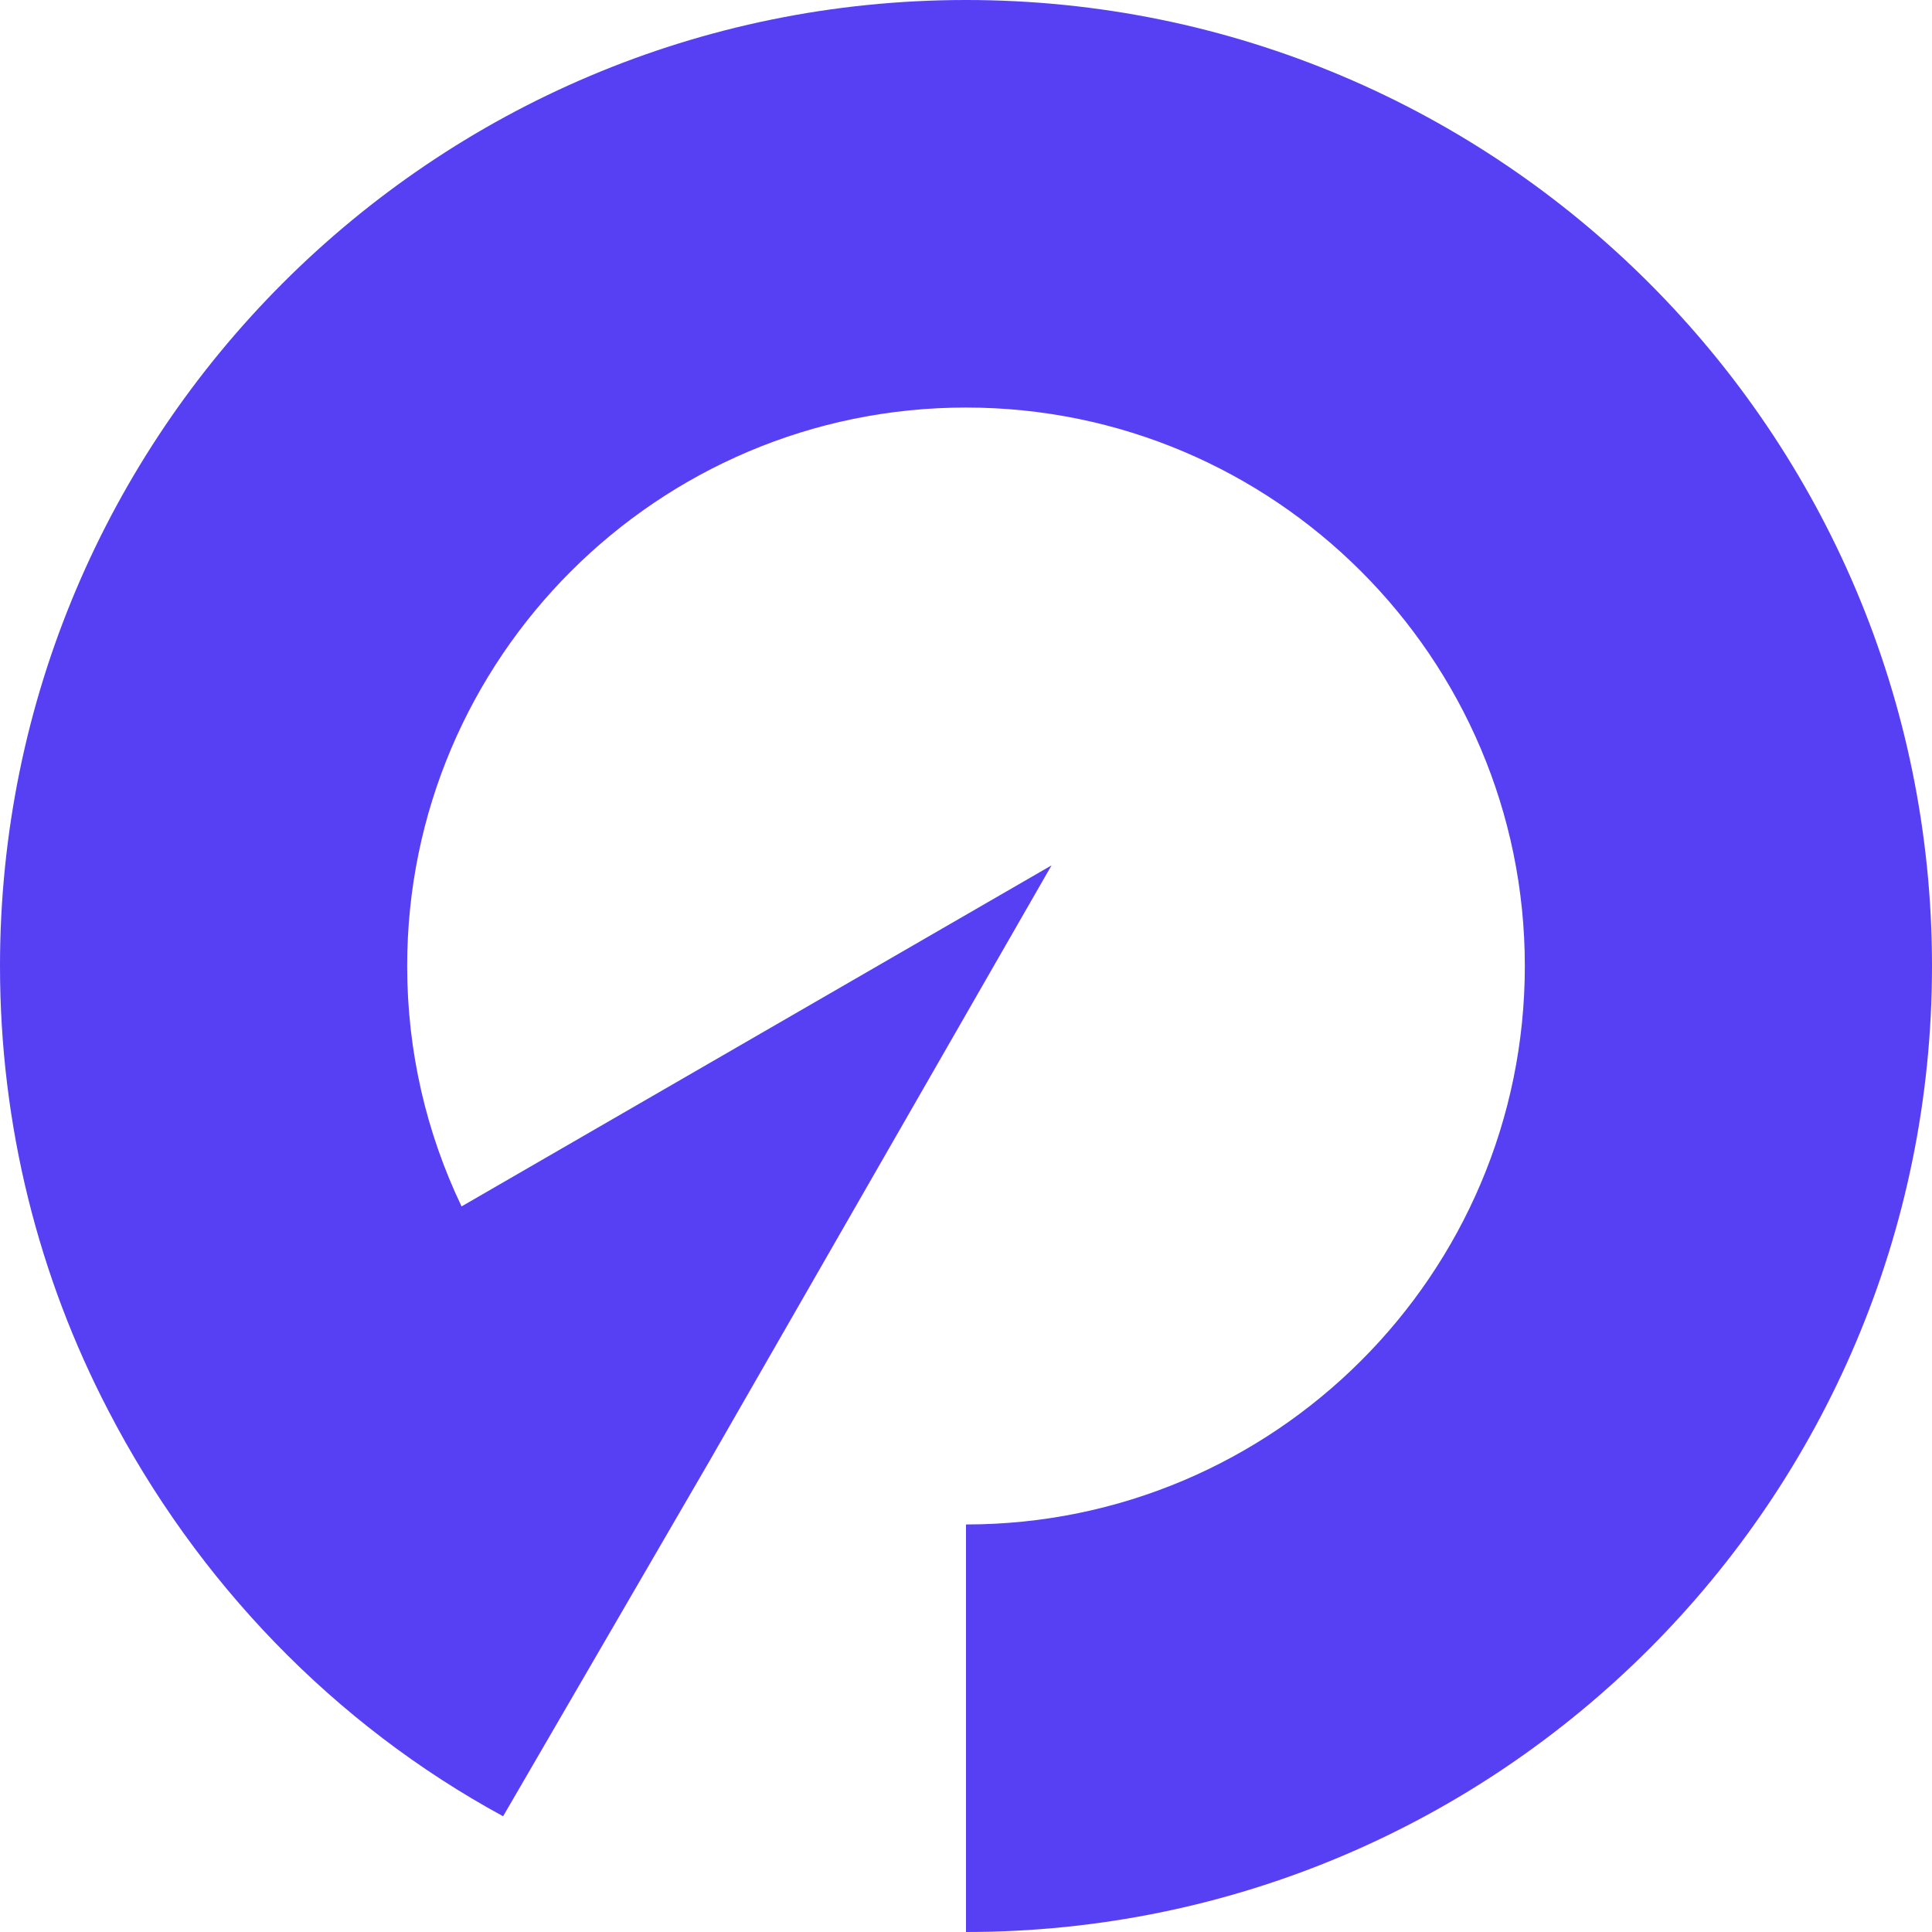
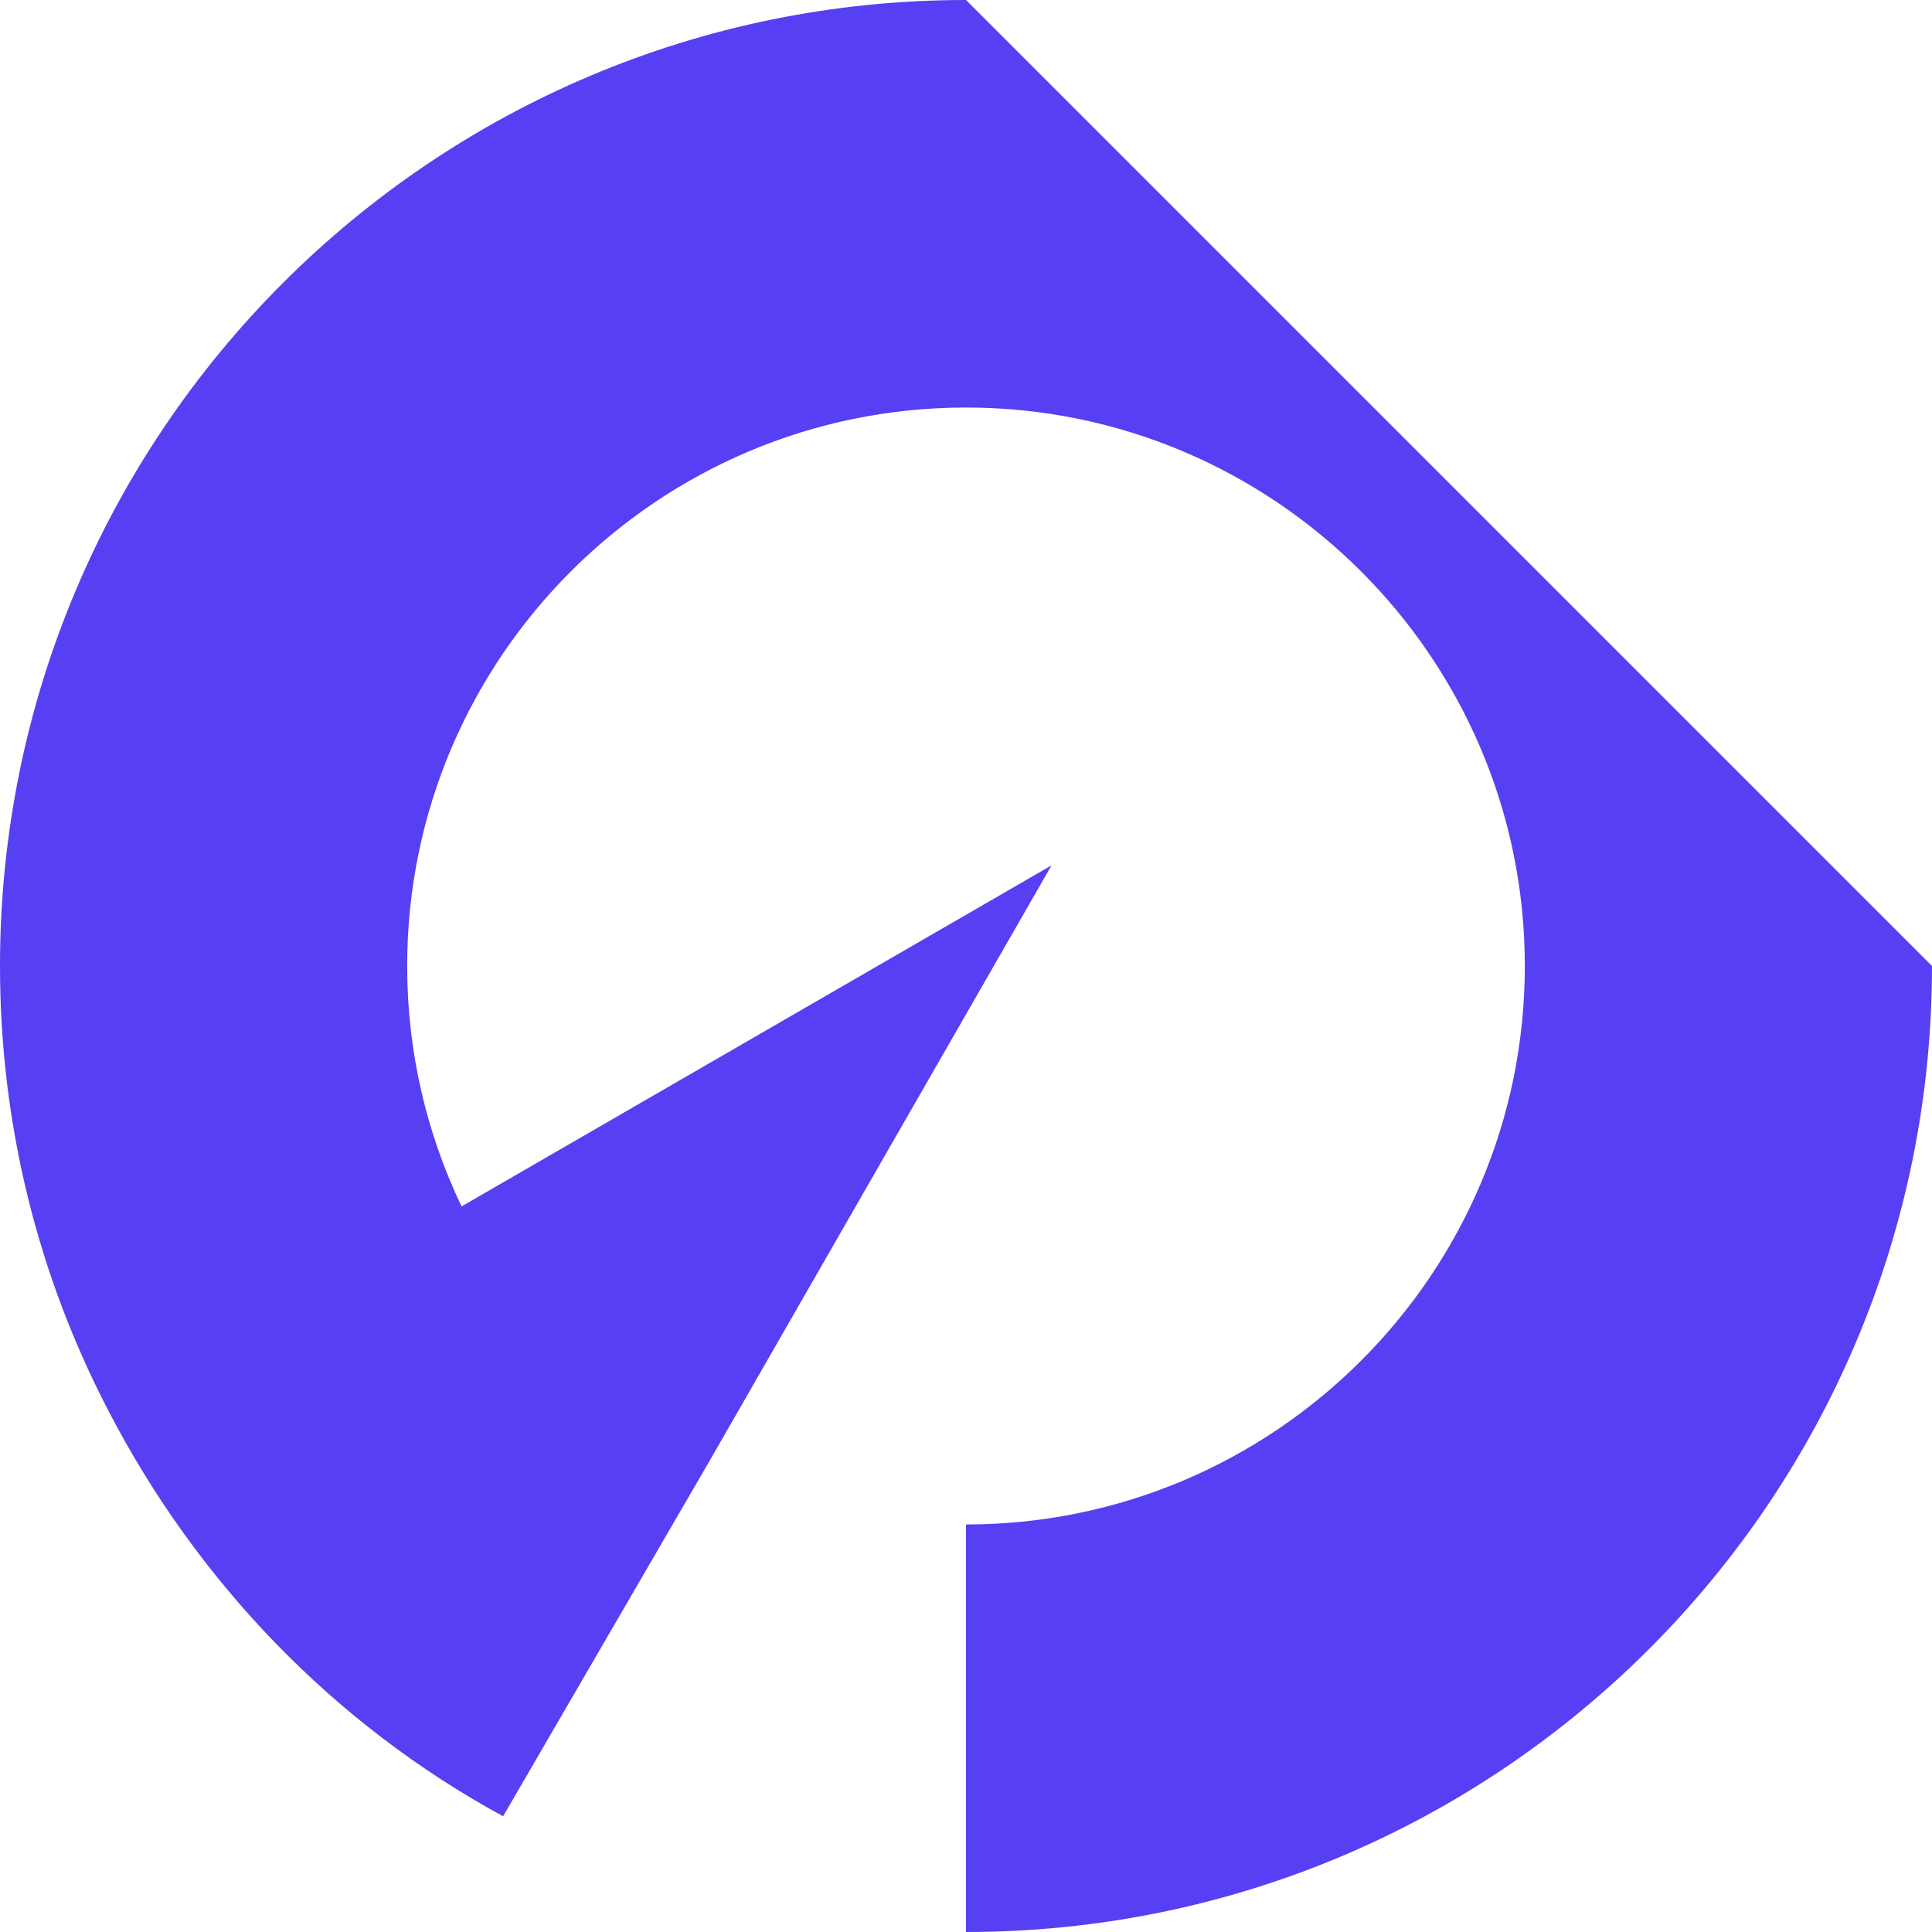
<svg xmlns="http://www.w3.org/2000/svg" width="32" height="32" viewBox="0 0 32 32" fill="none">
-   <path fill-rule="evenodd" clip-rule="evenodd" d="M32 16C32 24.837 24.835 32 16 32V25.25C21.103 25.25 25.256 21.105 25.256 16C25.256 10.897 21.103 6.75 16 6.75C10.895 6.75 6.744 10.897 6.744 16C6.744 17.424 7.067 18.774 7.645 19.982L17.417 14.333L11.741 24.217L8.333 30.083C5.528 28.558 3.262 26.198 1.792 23.359C0.646 21.157 0 18.655 0 16C0 7.165 7.163 0 16 0C24.835 0 32 7.165 32 16Z" fill="#573FF3" />
+   <path fill-rule="evenodd" clip-rule="evenodd" d="M32 16C32 24.837 24.835 32 16 32V25.25C21.103 25.25 25.256 21.105 25.256 16C25.256 10.897 21.103 6.75 16 6.75C10.895 6.75 6.744 10.897 6.744 16C6.744 17.424 7.067 18.774 7.645 19.982L17.417 14.333L11.741 24.217L8.333 30.083C5.528 28.558 3.262 26.198 1.792 23.359C0.646 21.157 0 18.655 0 16C0 7.165 7.163 0 16 0Z" fill="#573FF3" />
</svg>